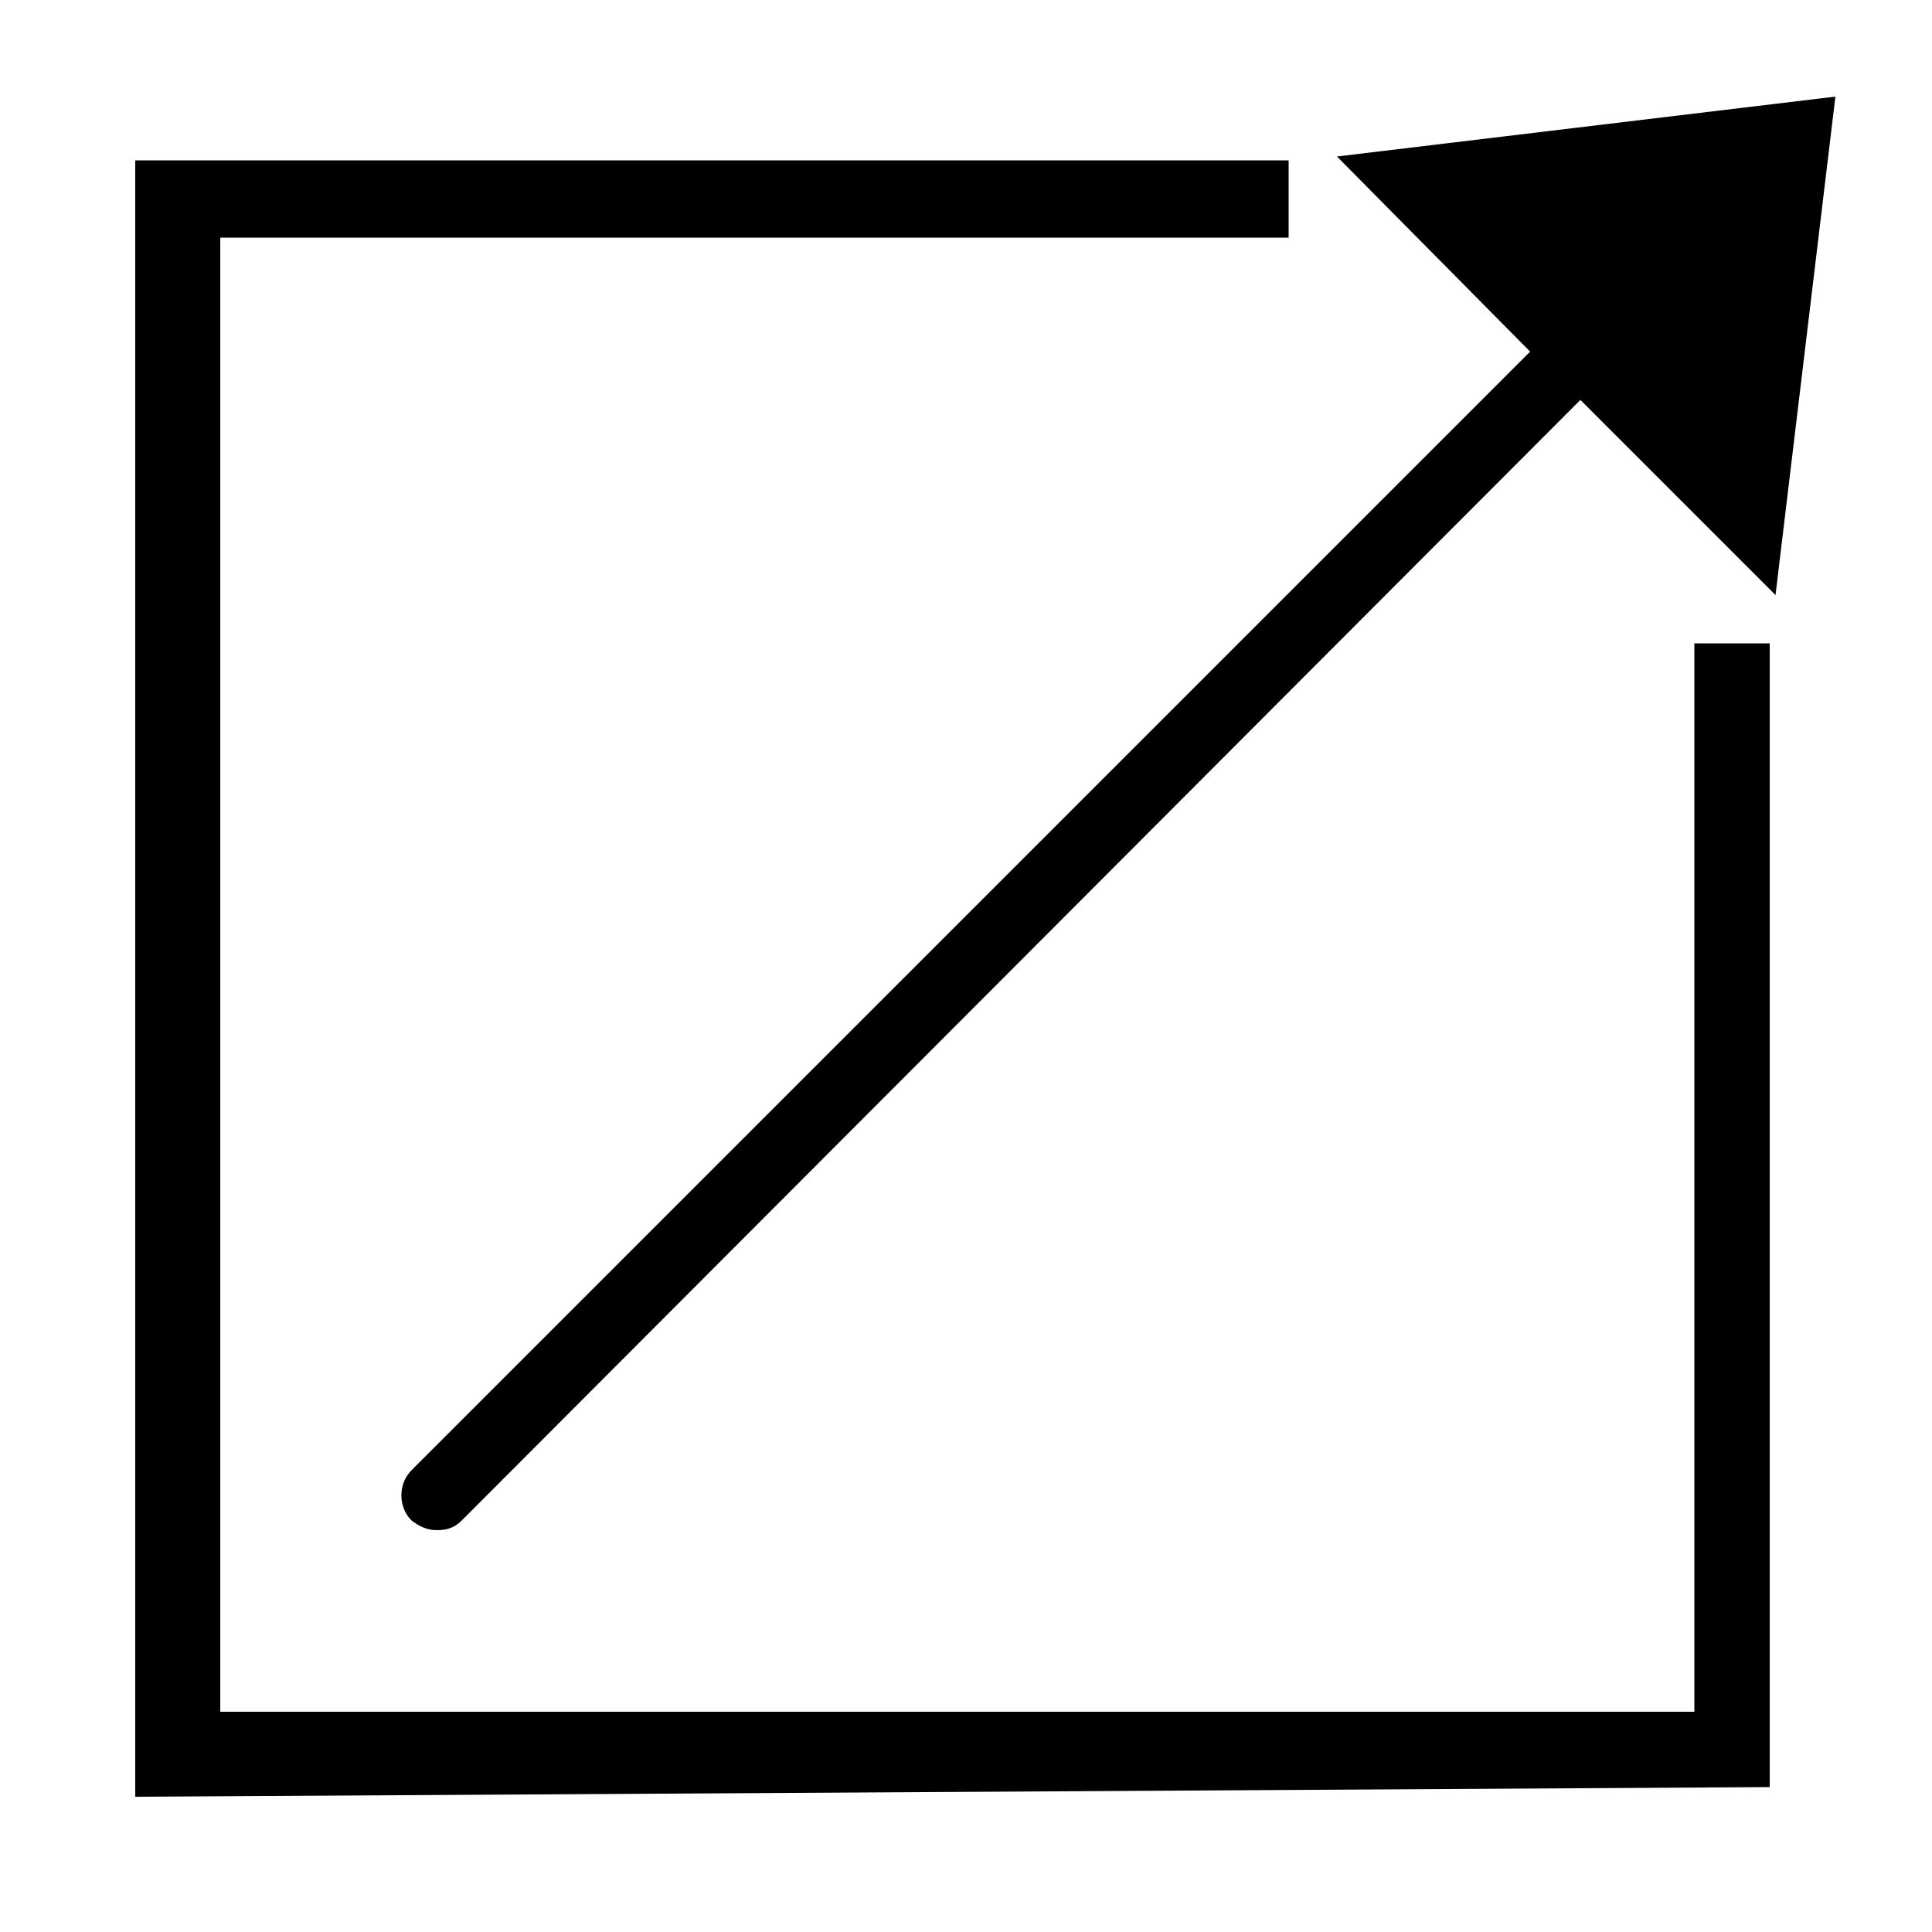
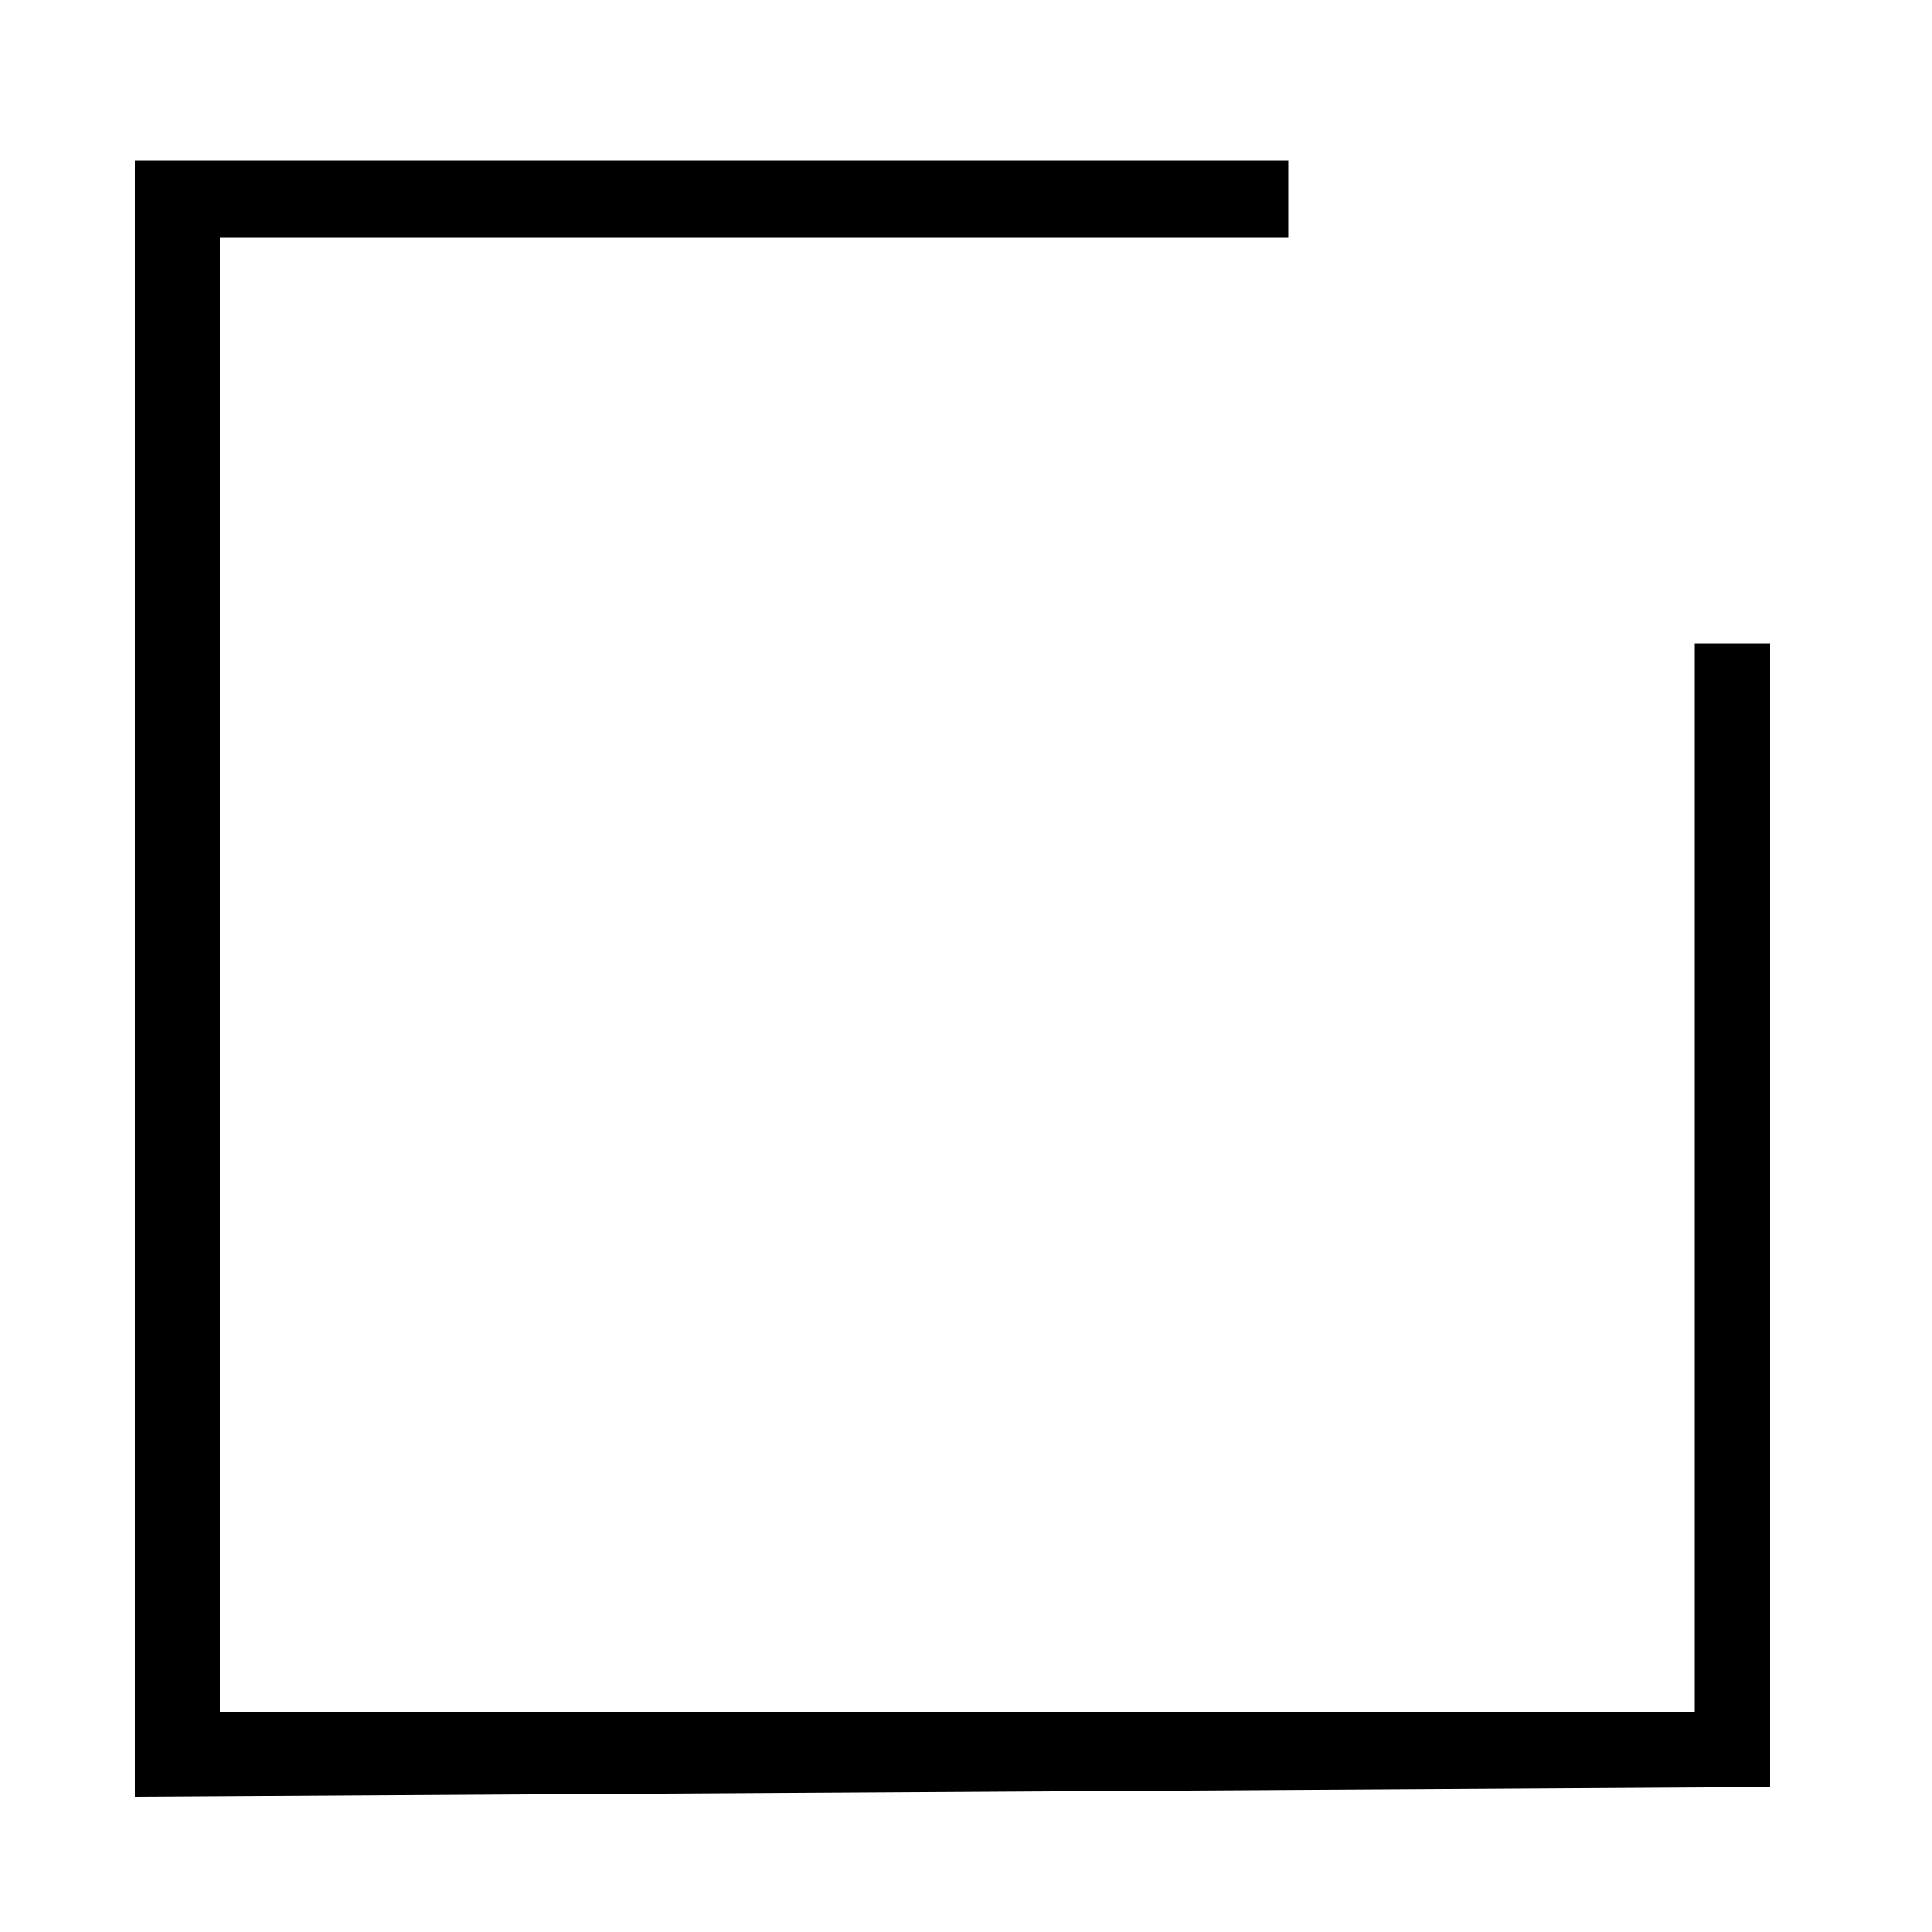
<svg xmlns="http://www.w3.org/2000/svg" x="0px" y="0px" viewBox="0 0 100 100" style="enable-background:new 0 0 100 100;" xml:space="preserve">
-   <path d="M95,5l-3.1,25.8L81.8,20.7L23.9,78.7c-0.4,0.4-0.8,0.5-1.3,0.5c-0.5,0-0.9-0.2-1.3-0.5c-0.7-0.7-0.7-1.9,0-2.6l57.9-57.9 L69.2,8.1L95,5z" />
  <polygon points="91.6,33.3 91.6,92.5 7,93 7,8.3 66.7,8.3 66.7,12.3 11.4,12.3 11.4,88.6 87.7,88.6 87.7,33.3 " />
</svg>